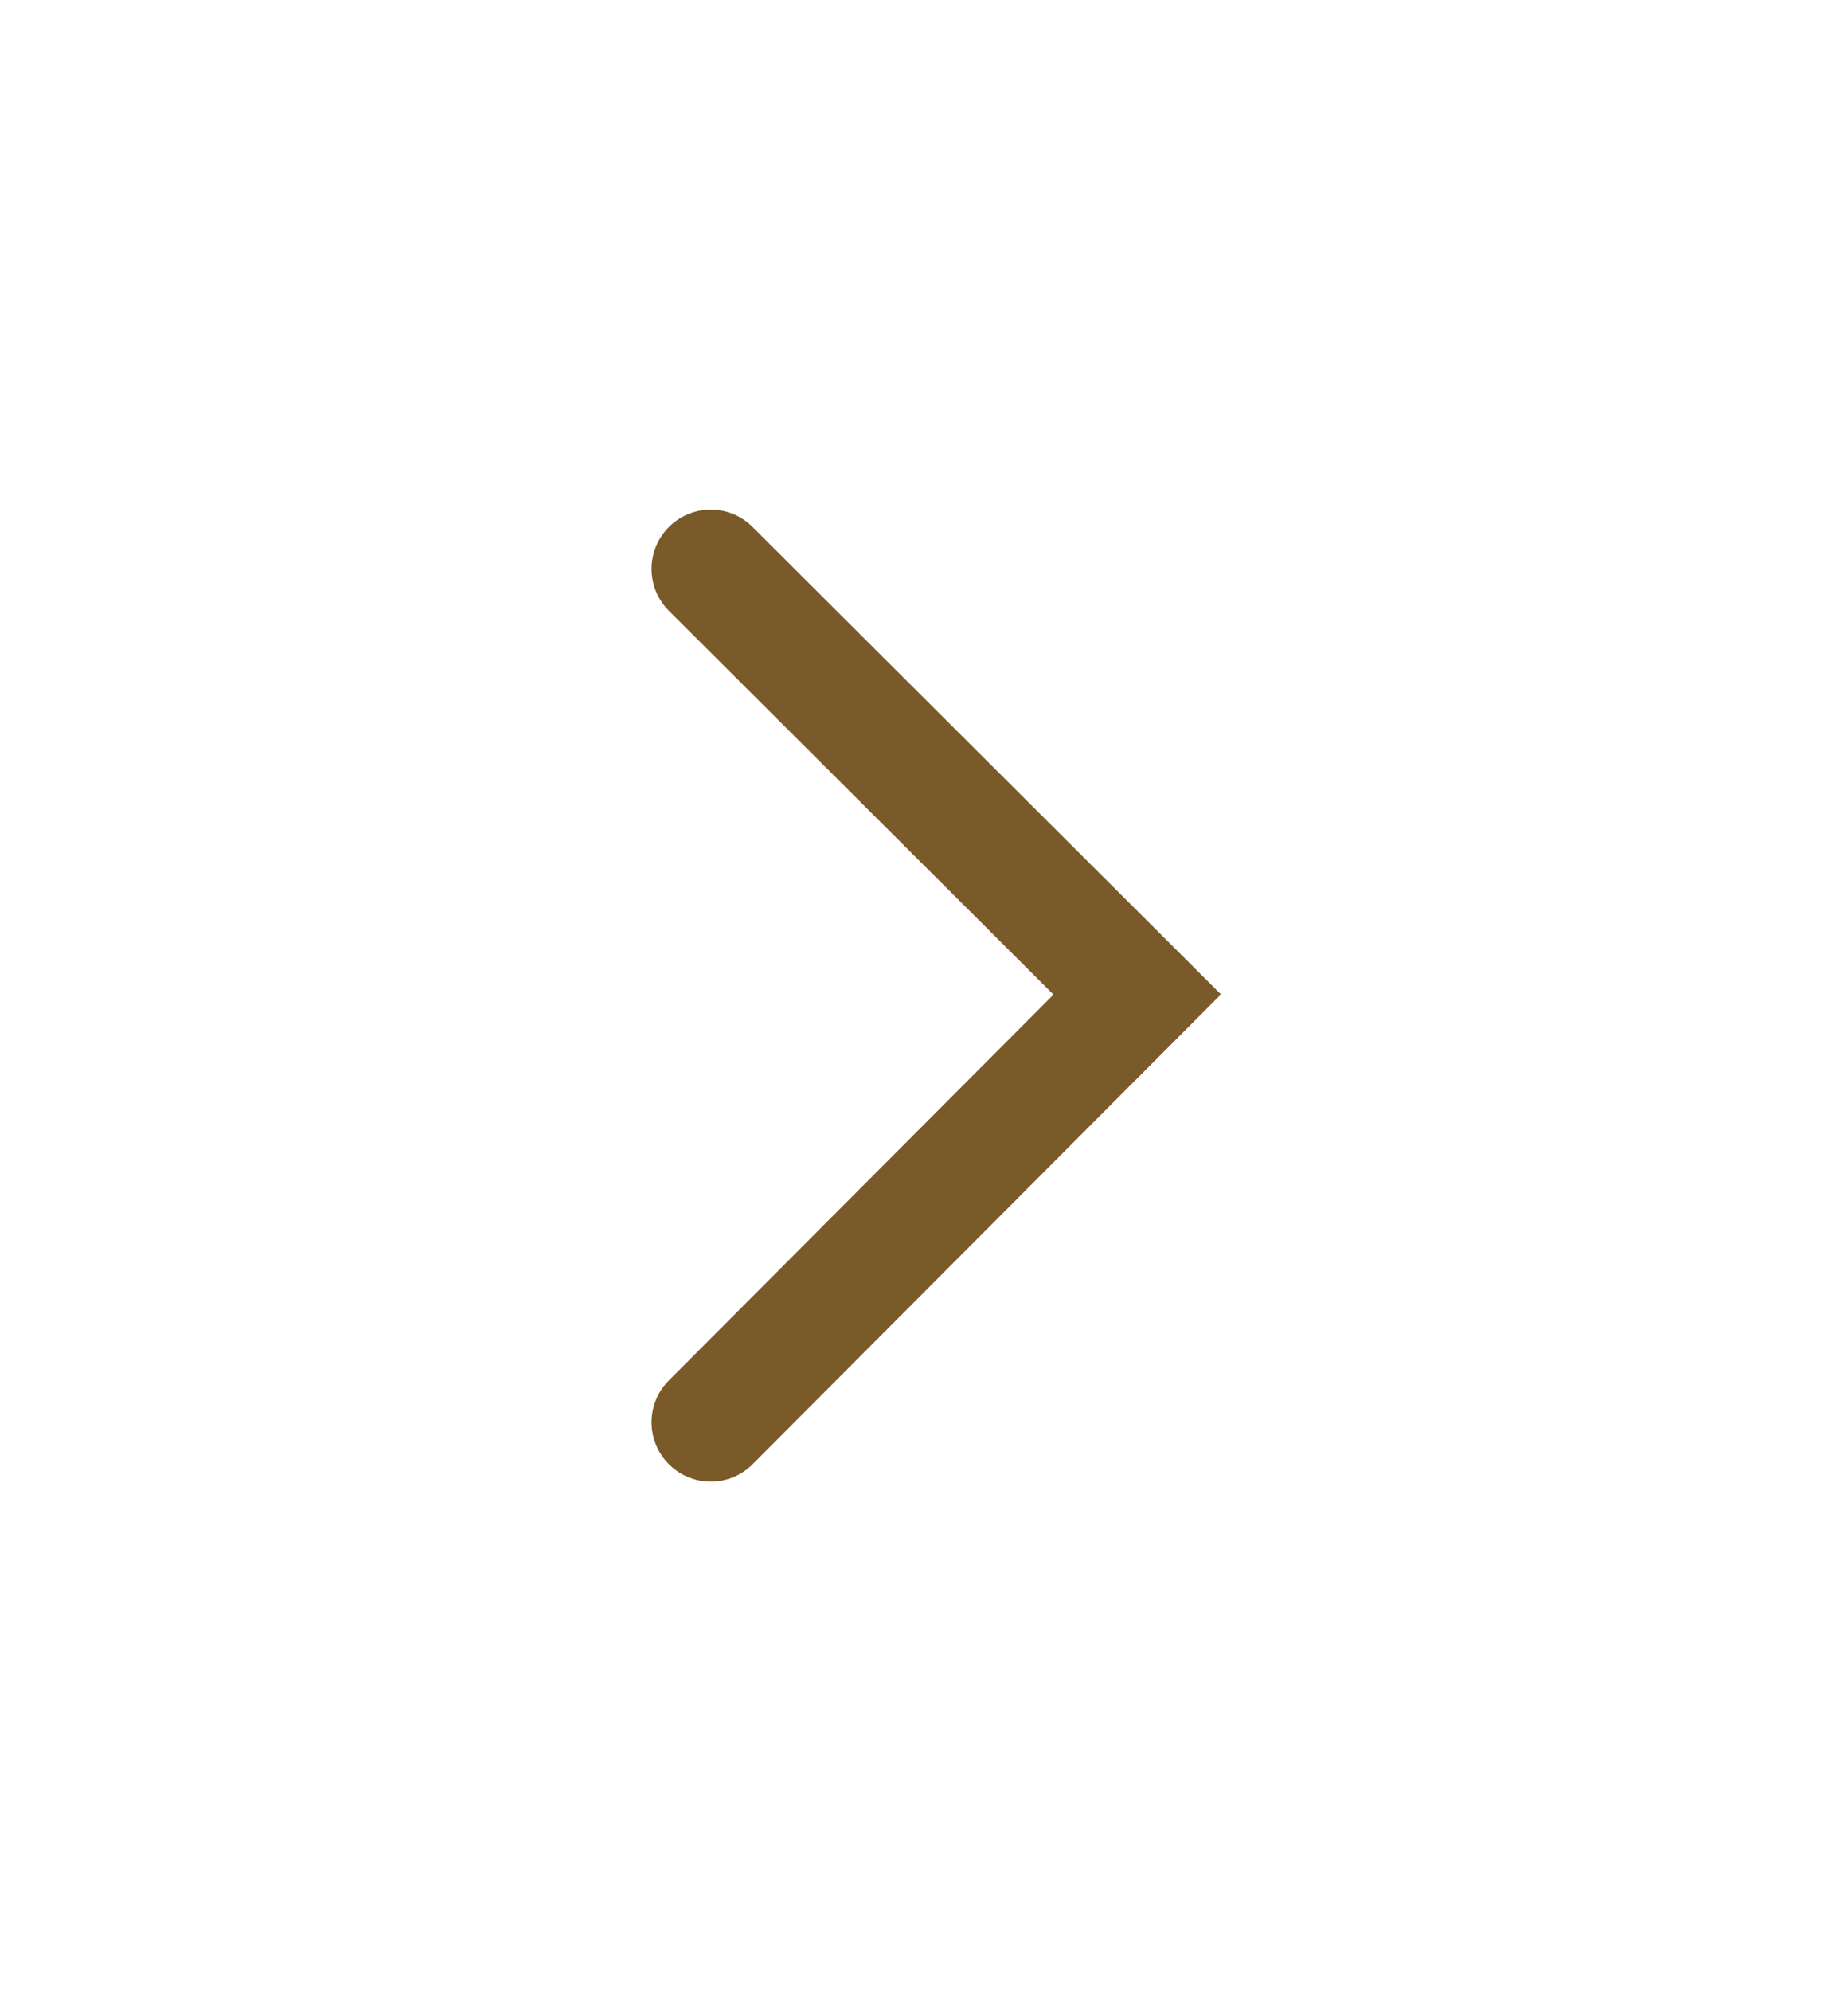
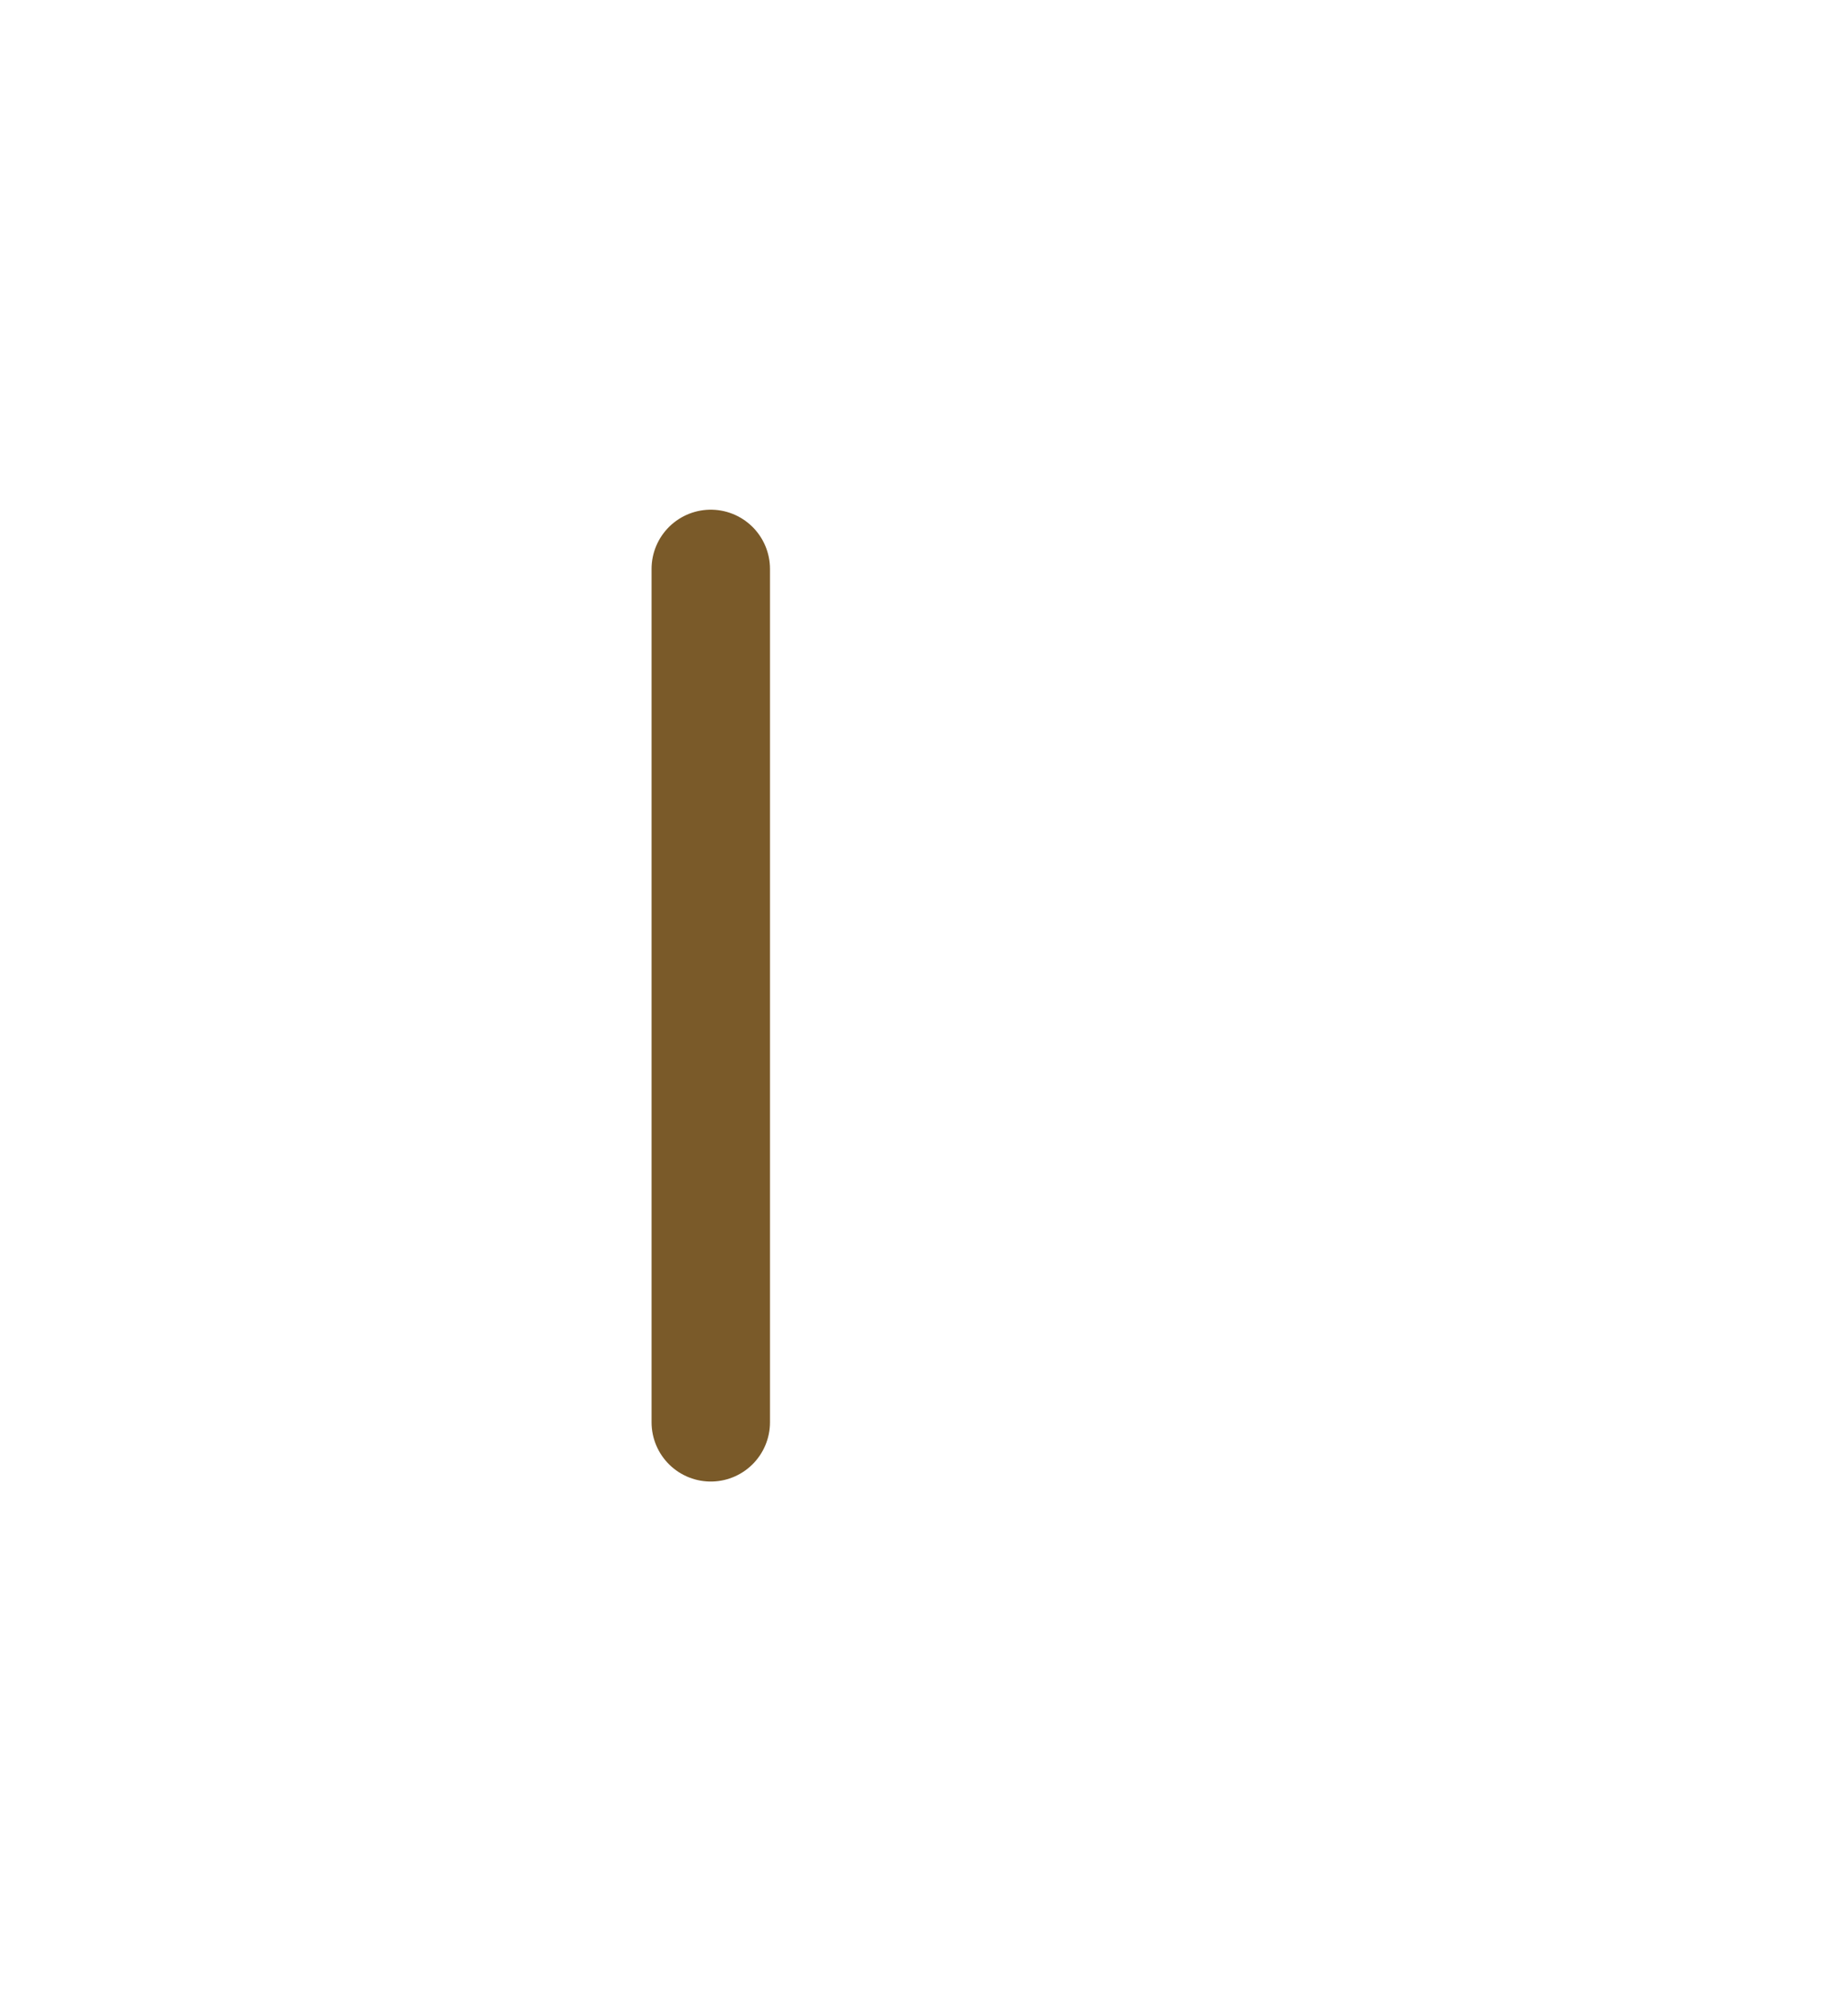
<svg xmlns="http://www.w3.org/2000/svg" width="13" height="14" viewBox="0 0 13 14" fill="none">
-   <path d="M5 10L8 6.992L5 4" stroke="#7A5A29" stroke-width="0.833" stroke-linecap="round" />
+   <path d="M5 10L5 4" stroke="#7A5A29" stroke-width="0.833" stroke-linecap="round" />
</svg>